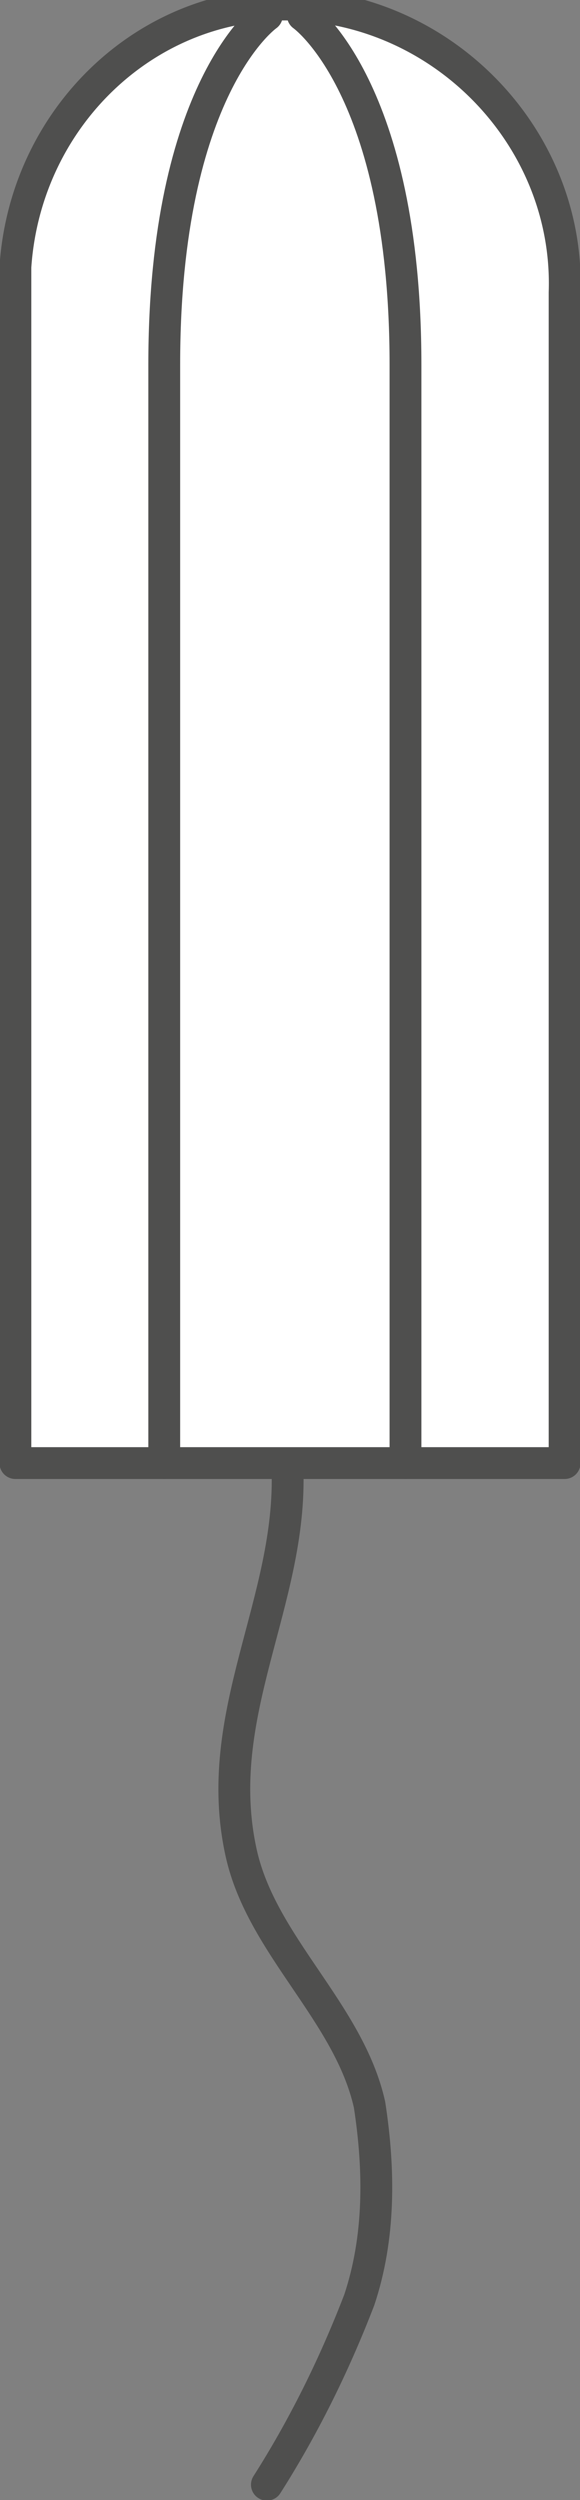
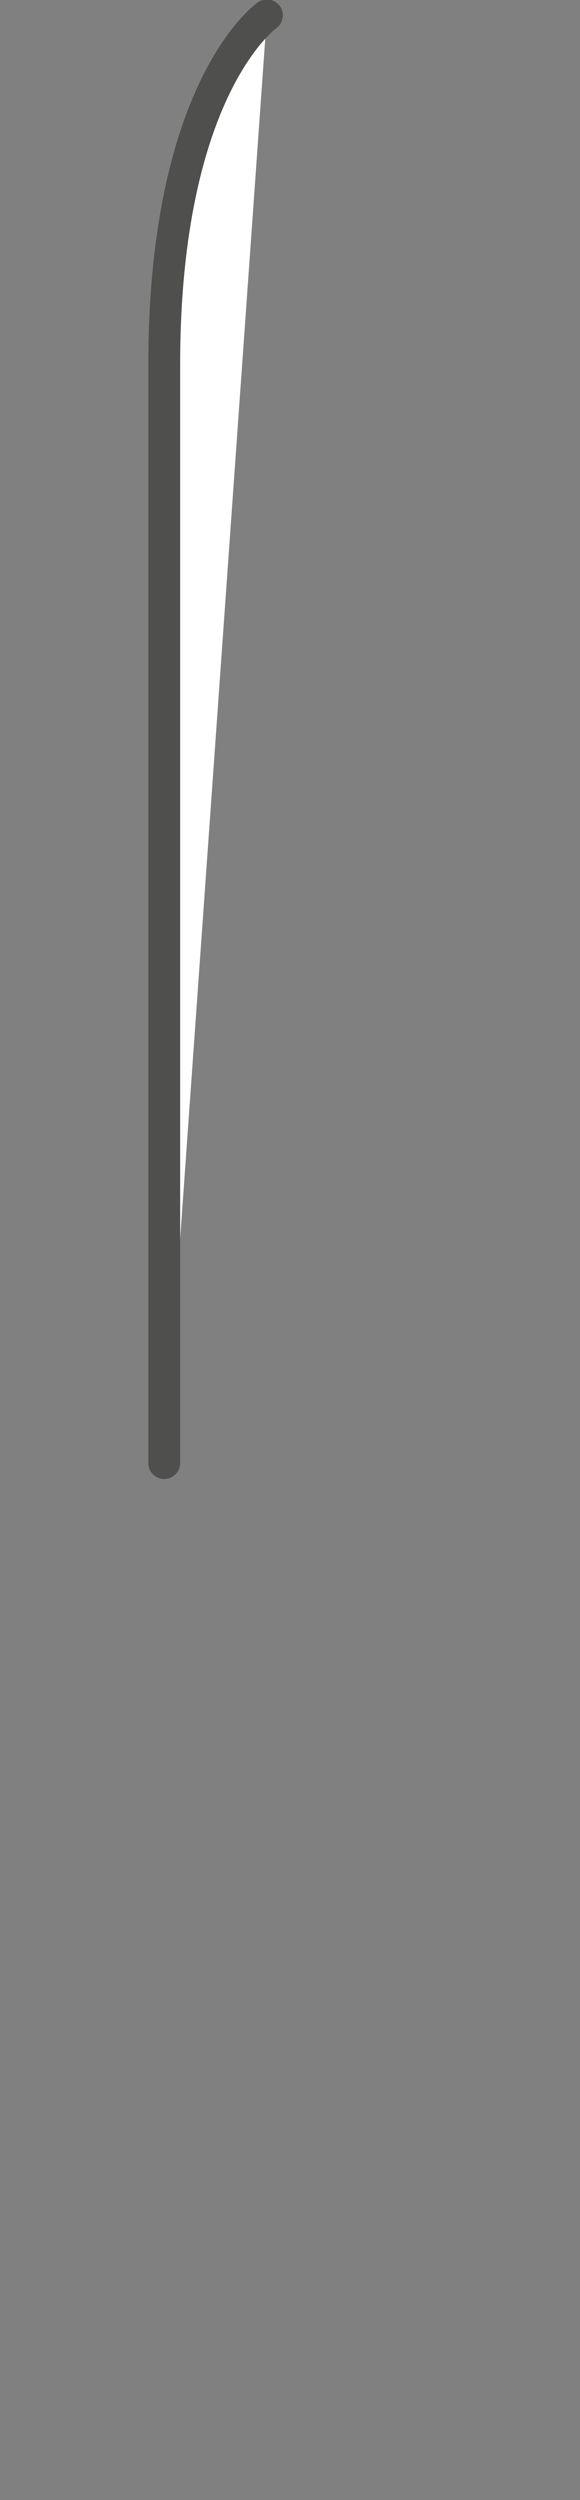
<svg xmlns="http://www.w3.org/2000/svg" version="1.1" id="Calque_1" x="0px" y="0px" viewBox="0 0 11.3 48.7" style="enable-background:new 0 0 11.3 48.7;" xml:space="preserve">
  <rect x="0" y="0" width="11.3" height="48.7" fill="#808080" stroke="none" />
  <style type="text/css">
	.st0{fill:#FFFFFF;stroke:#4F4F4E;stroke-width:0.62;stroke-linecap:round;stroke-linejoin:round;}
	.st1{fill:none;stroke:#4F4F4E;stroke-width:0.62;stroke-linecap:round;stroke-linejoin:round;}
</style>
  <title>Fichier 20</title>
  <g id="Calque_2_1_">
    <g id="Calque_1-2">
-       <path class="st0" d="M11,28.5V5.7c0.1-2.9-2.2-5.4-5.1-5.6S0.5,2.2,0.3,5.2c0,0.2,0,0.3,0,0.5v22.8H11z" />
      <path class="st0" d="M5.2,0.3c0,0-2,1.4-2,6.8v21.4" />
-       <path class="st0" d="M5.9,0.3c0,0,2,1.4,2,6.8v21.4" />
-       <path class="st1" d="M5.6,28.6c0.1,2.6-1.5,4.8-0.9,7.5c0.4,1.8,2.1,3.1,2.5,4.9c0.2,1.3,0.2,2.6-0.2,3.8    c-0.5,1.3-1.1,2.5-1.8,3.6" />
    </g>
  </g>
</svg>